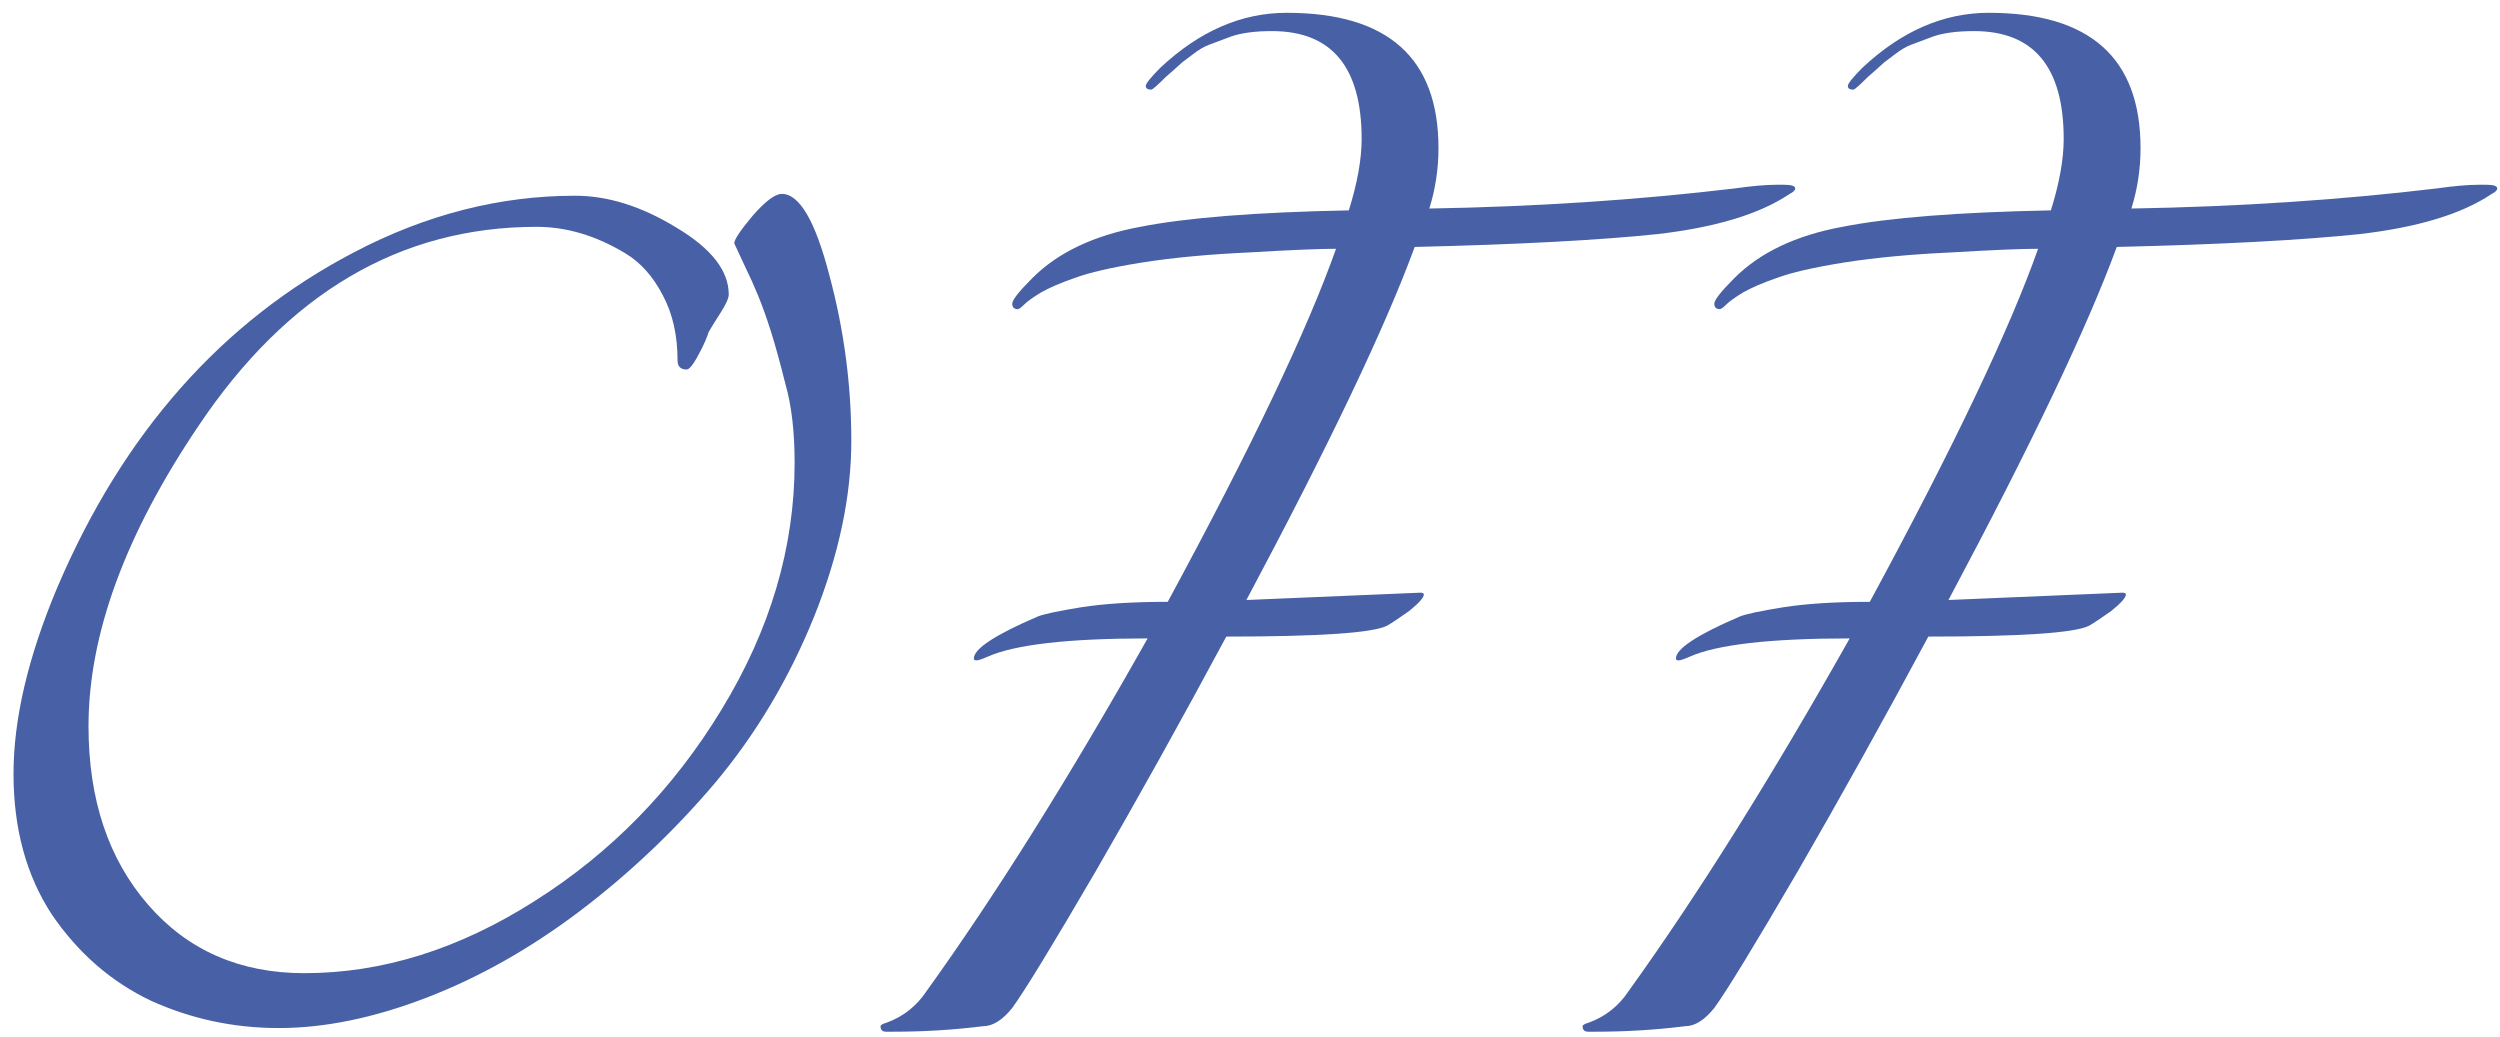
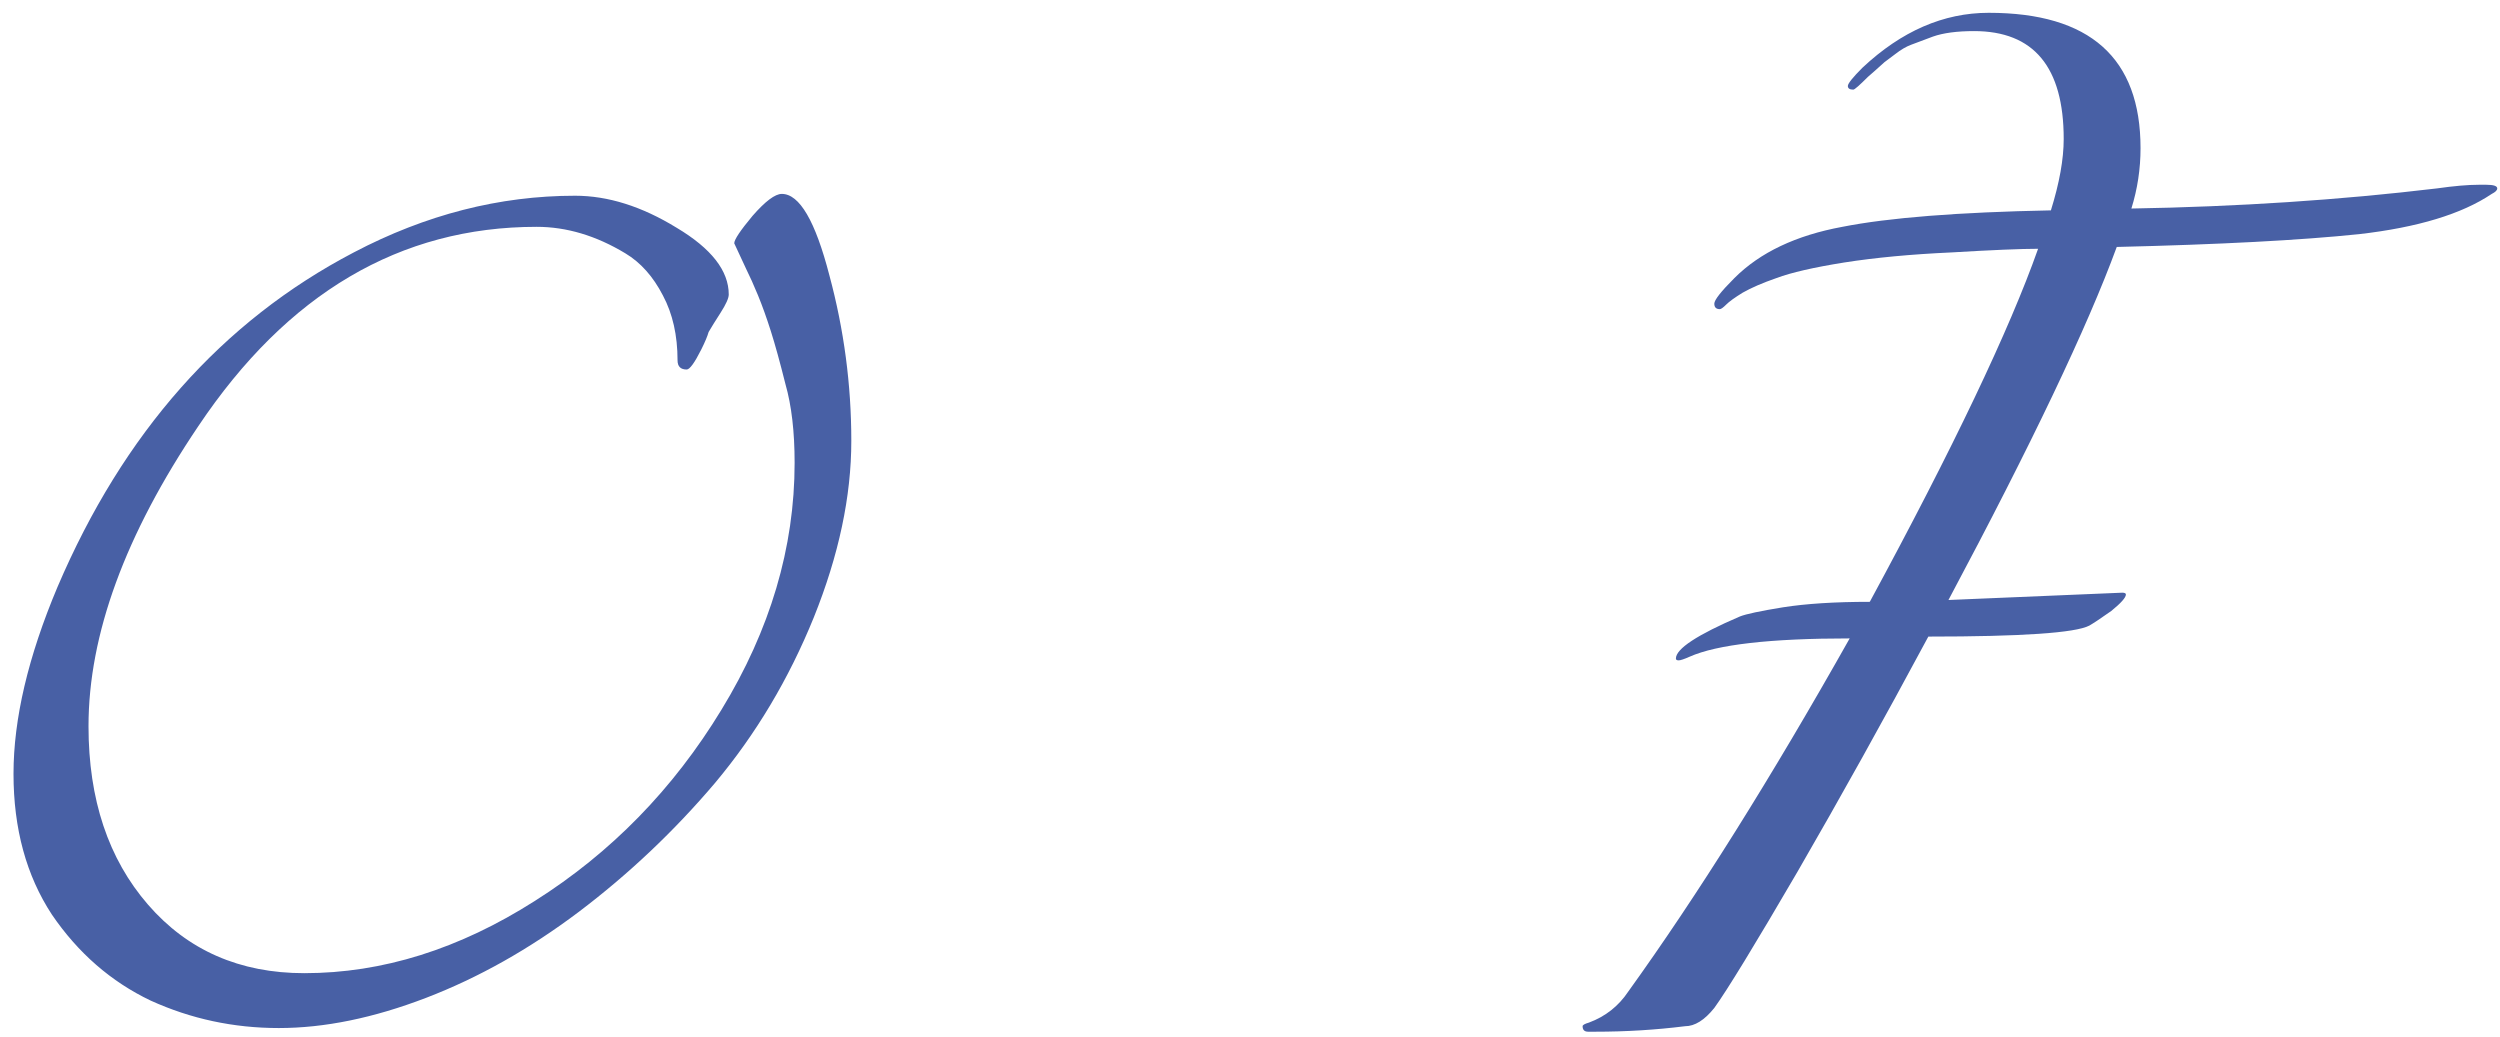
<svg xmlns="http://www.w3.org/2000/svg" width="164" height="68" viewBox="0 0 164 68" fill="none">
  <path d="M51.286 12.72C52.447 12.72 53.486 14.5 54.407 18.06C55.367 21.62 55.846 25.24 55.846 28.92C55.846 32.56 55.026 36.42 53.386 40.5C51.746 44.54 49.587 48.16 46.907 51.36C44.227 54.52 41.246 57.34 37.967 59.82C34.727 62.26 31.387 64.14 27.947 65.46C24.506 66.78 21.287 67.44 18.287 67.44C15.326 67.44 12.527 66.84 9.886 65.64C7.286 64.4 5.126 62.52 3.406 60C1.726 57.44 0.886 54.36 0.886 50.76C0.886 47.16 1.846 43.08 3.766 38.52C8.086 28.4 14.566 21.08 23.206 16.56C27.927 14.08 32.767 12.84 37.727 12.84C39.886 12.84 42.106 13.54 44.386 14.94C46.666 16.3 47.806 17.76 47.806 19.32C47.806 19.56 47.627 19.96 47.267 20.52C46.907 21.08 46.647 21.5 46.486 21.78C46.407 22.06 46.246 22.44 46.007 22.92C45.566 23.8 45.246 24.24 45.047 24.24C44.647 24.24 44.447 24.04 44.447 23.64C44.447 22 44.127 20.58 43.486 19.38C42.846 18.14 42.026 17.22 41.026 16.62C39.106 15.46 37.166 14.88 35.206 14.88C26.247 14.88 18.846 19.24 13.007 27.96C8.206 35.08 5.806 41.64 5.806 47.64C5.806 52.44 7.106 56.34 9.706 59.34C12.306 62.34 15.726 63.84 19.966 63.84C25.087 63.84 30.127 62.26 35.087 59.1C40.087 55.94 44.166 51.76 47.327 46.56C50.526 41.32 52.127 35.92 52.127 30.36C52.127 28.32 51.926 26.6 51.526 25.2C51.166 23.76 50.846 22.6 50.566 21.72C50.286 20.84 50.007 20.06 49.727 19.38C49.447 18.7 49.187 18.12 48.947 17.64C48.706 17.12 48.447 16.56 48.166 15.96C48.166 15.72 48.566 15.12 49.367 14.16C50.206 13.2 50.846 12.72 51.286 12.72Z" fill="#4860A5" />
-   <path d="M92.804 16.2C90.884 21.44 87.204 29.16 81.764 39.36C81.764 39.36 85.564 39.2 93.164 38.88C93.324 38.88 93.404 38.92 93.404 39C93.404 39.2 93.084 39.56 92.444 40.08C91.764 40.56 91.284 40.88 91.004 41.04C90.084 41.52 86.564 41.76 80.444 41.76C77.524 47.2 74.664 52.34 71.864 57.18C69.064 61.98 67.244 64.96 66.404 66.12C65.764 66.92 65.124 67.32 64.484 67.32C62.564 67.56 60.604 67.68 58.604 67.68H58.124C57.884 67.68 57.764 67.56 57.764 67.32C57.764 67.24 57.904 67.16 58.184 67.08C59.264 66.68 60.124 66 60.764 65.04C65.284 58.76 70.124 51.04 75.284 41.88C70.084 41.88 66.584 42.28 64.784 43.08C64.424 43.24 64.184 43.32 64.064 43.32C63.944 43.32 63.884 43.28 63.884 43.2C63.884 42.56 65.284 41.64 68.084 40.44C68.484 40.28 69.424 40.08 70.904 39.84C72.424 39.6 74.324 39.48 76.604 39.48C82.084 29.36 85.764 21.64 87.644 16.32C86.524 16.32 84.624 16.4 81.944 16.56C79.304 16.68 76.964 16.9 74.924 17.22C72.924 17.54 71.444 17.88 70.484 18.24C69.564 18.56 68.824 18.88 68.264 19.2C67.744 19.52 67.384 19.78 67.184 19.98C66.984 20.18 66.844 20.28 66.764 20.28C66.524 20.28 66.404 20.16 66.404 19.92C66.404 19.68 66.844 19.12 67.724 18.24C69.404 16.56 71.764 15.44 74.804 14.88C77.844 14.28 82.404 13.92 88.484 13.8C89.044 12 89.324 10.44 89.324 9.12C89.324 4.4 87.364 2.04 83.444 2.04C82.324 2.04 81.424 2.16 80.744 2.4C80.104 2.64 79.624 2.82 79.304 2.94C78.984 3.06 78.644 3.26 78.284 3.54C77.964 3.78 77.724 3.96 77.564 4.08C77.484 4.16 77.284 4.34 76.964 4.62L76.484 5.04C75.924 5.6 75.604 5.88 75.524 5.88C75.284 5.88 75.164 5.8 75.164 5.64C75.164 5.48 75.484 5.08 76.124 4.44C78.684 2.04 81.444 0.84 84.404 0.84C91.044 0.84 94.364 3.8 94.364 9.72C94.364 11.08 94.164 12.4 93.764 13.68C100.764 13.56 107.444 13.12 113.804 12.36C114.924 12.2 115.844 12.12 116.564 12.12H117.044C117.524 12.12 117.764 12.2 117.764 12.36C117.764 12.48 117.644 12.6 117.404 12.72C115.444 14.04 112.544 14.92 108.704 15.36C104.864 15.76 99.564 16.04 92.804 16.2Z" fill="#4860A5" />
  <path d="M138.859 16.2C136.939 21.44 133.259 29.16 127.819 39.36C127.819 39.36 131.619 39.2 139.219 38.88C139.379 38.88 139.459 38.92 139.459 39C139.459 39.2 139.139 39.56 138.499 40.08C137.819 40.56 137.339 40.88 137.059 41.04C136.139 41.52 132.619 41.76 126.499 41.76C123.579 47.2 120.719 52.34 117.919 57.18C115.119 61.98 113.299 64.96 112.459 66.12C111.819 66.92 111.179 67.32 110.539 67.32C108.619 67.56 106.659 67.68 104.659 67.68H104.179C103.939 67.68 103.819 67.56 103.819 67.32C103.819 67.24 103.959 67.16 104.239 67.08C105.319 66.68 106.179 66 106.819 65.04C111.339 58.76 116.179 51.04 121.339 41.88C116.139 41.88 112.639 42.28 110.839 43.08C110.479 43.24 110.239 43.32 110.119 43.32C109.999 43.32 109.939 43.28 109.939 43.2C109.939 42.56 111.339 41.64 114.139 40.44C114.539 40.28 115.479 40.08 116.959 39.84C118.479 39.6 120.379 39.48 122.659 39.48C128.139 29.36 131.819 21.64 133.699 16.32C132.579 16.32 130.679 16.4 127.999 16.56C125.359 16.68 123.019 16.9 120.979 17.22C118.979 17.54 117.499 17.88 116.539 18.24C115.619 18.56 114.879 18.88 114.319 19.2C113.799 19.52 113.439 19.78 113.239 19.98C113.039 20.18 112.899 20.28 112.819 20.28C112.579 20.28 112.459 20.16 112.459 19.92C112.459 19.68 112.899 19.12 113.779 18.24C115.459 16.56 117.819 15.44 120.859 14.88C123.899 14.28 128.459 13.92 134.539 13.8C135.099 12 135.379 10.44 135.379 9.12C135.379 4.4 133.419 2.04 129.499 2.04C128.379 2.04 127.479 2.16 126.799 2.4C126.159 2.64 125.679 2.82 125.359 2.94C125.039 3.06 124.699 3.26 124.339 3.54C124.019 3.78 123.779 3.96 123.619 4.08C123.539 4.16 123.339 4.34 123.019 4.62L122.539 5.04C121.979 5.6 121.659 5.88 121.579 5.88C121.339 5.88 121.219 5.8 121.219 5.64C121.219 5.48 121.539 5.08 122.179 4.44C124.739 2.04 127.499 0.84 130.459 0.84C137.099 0.84 140.419 3.8 140.419 9.72C140.419 11.08 140.219 12.4 139.819 13.68C146.819 13.56 153.499 13.12 159.859 12.36C160.979 12.2 161.899 12.12 162.619 12.12H163.099C163.579 12.12 163.819 12.2 163.819 12.36C163.819 12.48 163.699 12.6 163.459 12.72C161.499 14.04 158.599 14.92 154.759 15.36C150.919 15.76 145.619 16.04 138.859 16.2Z" fill="#4860A5" />
</svg>